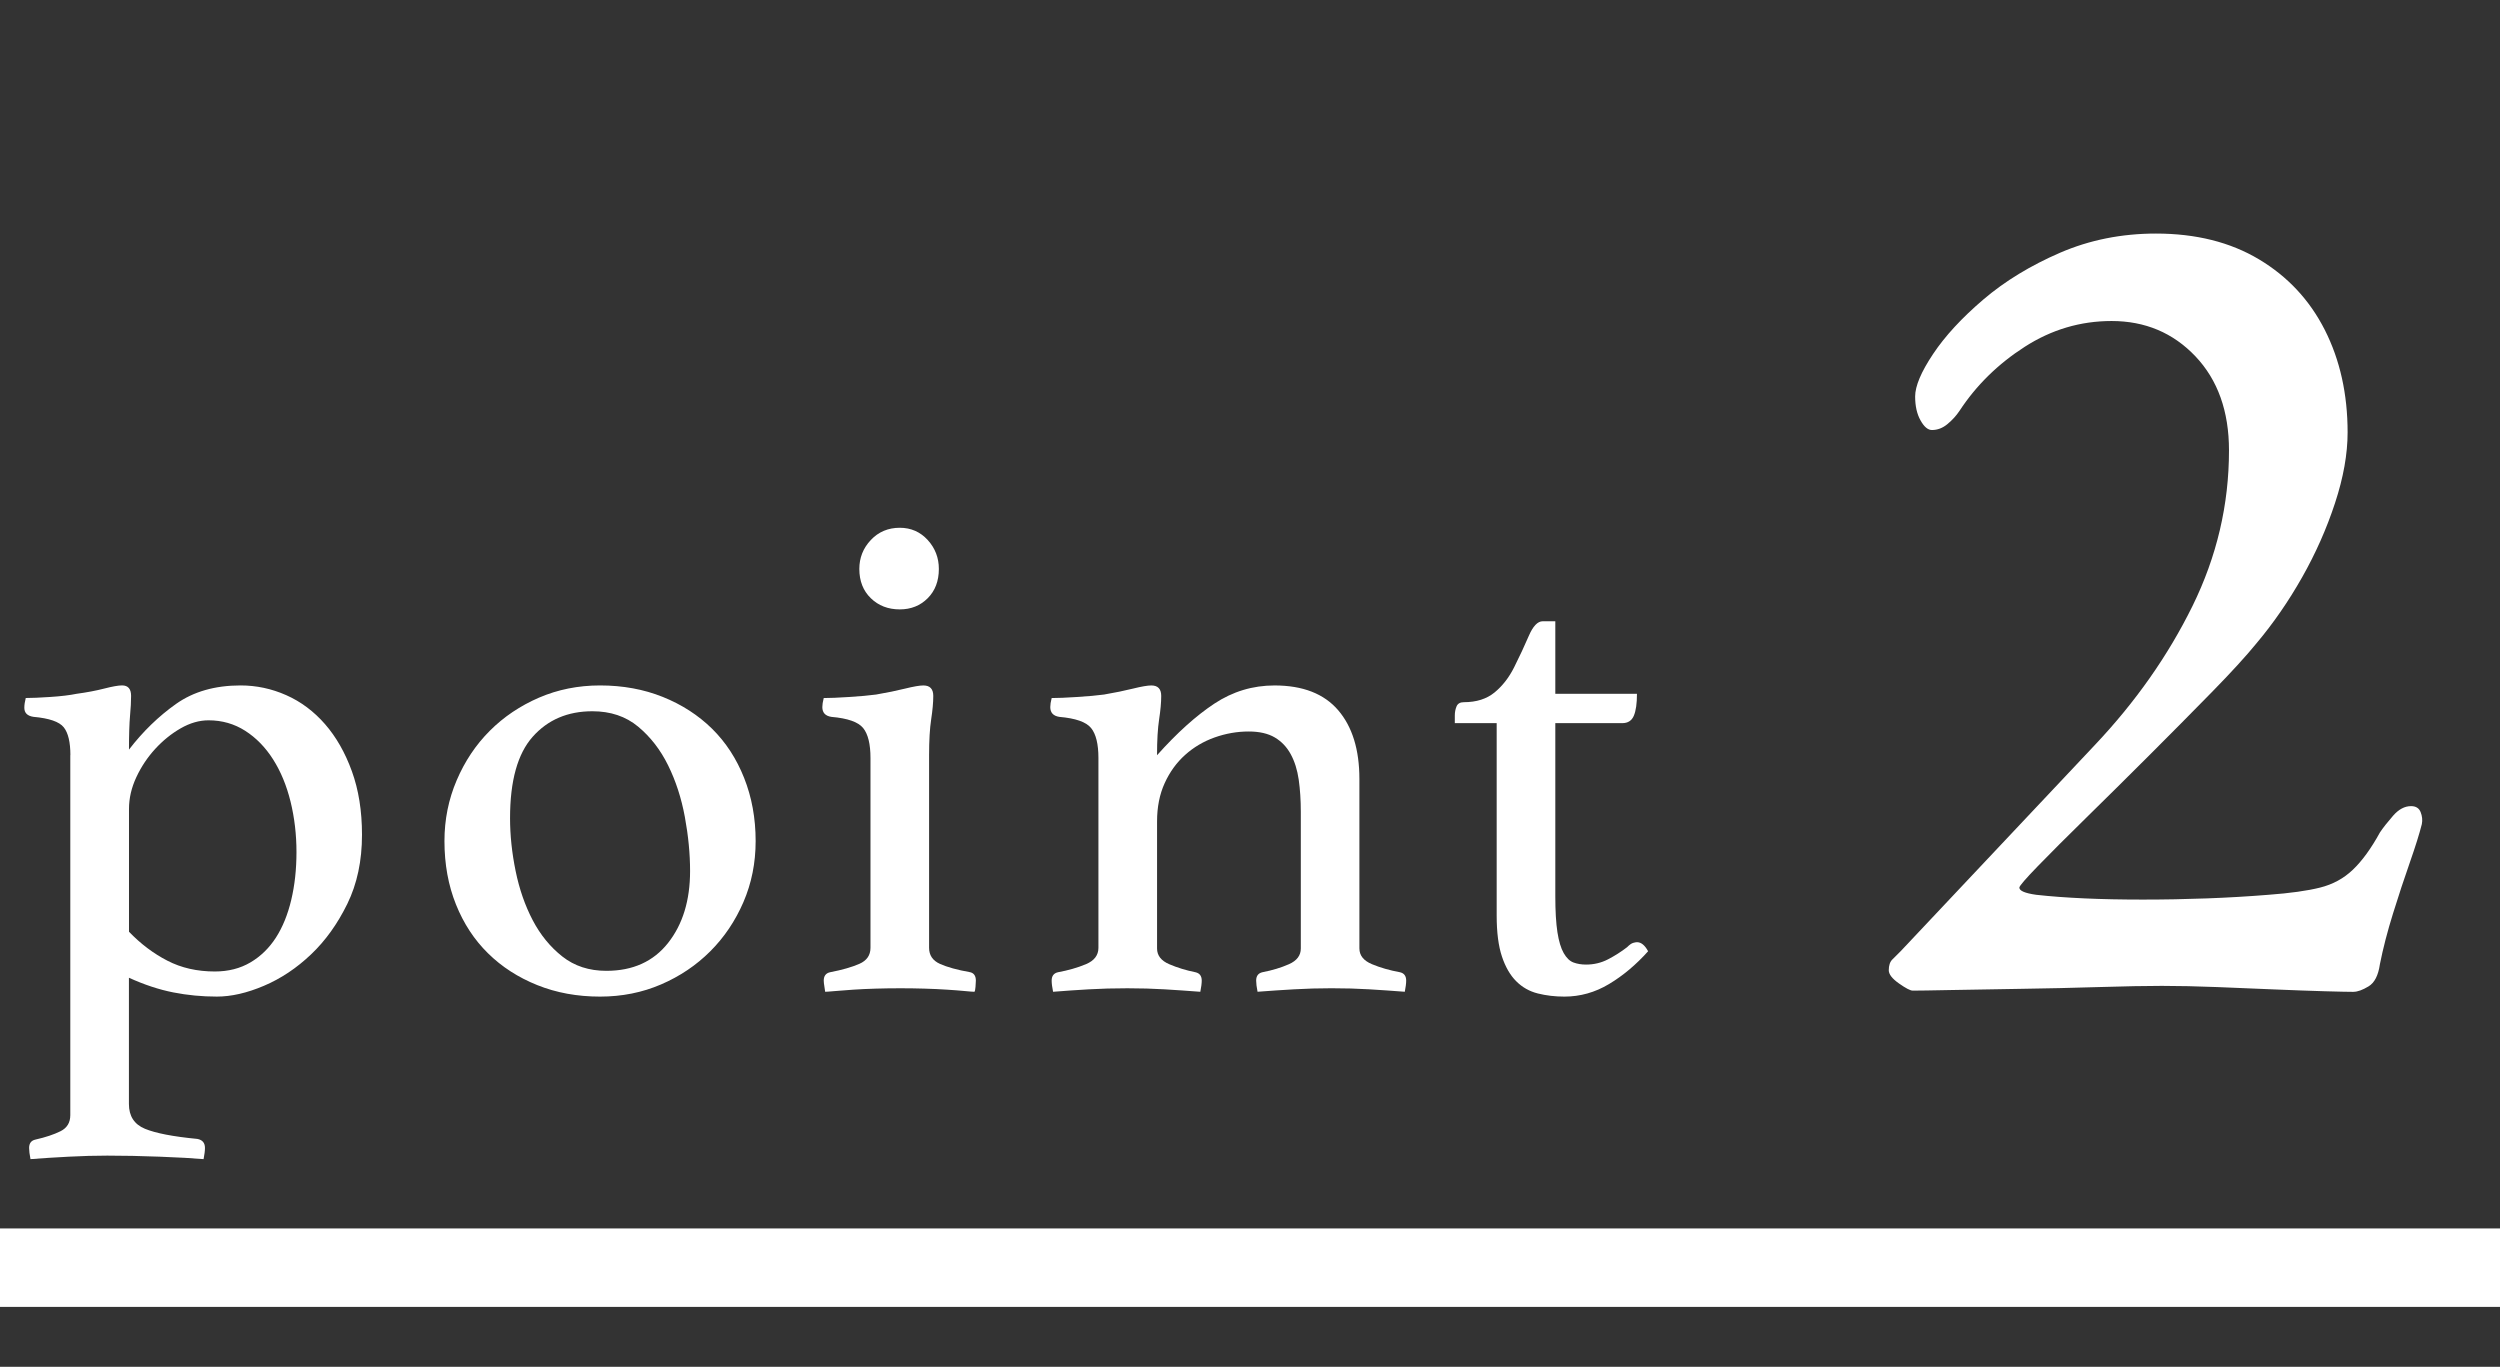
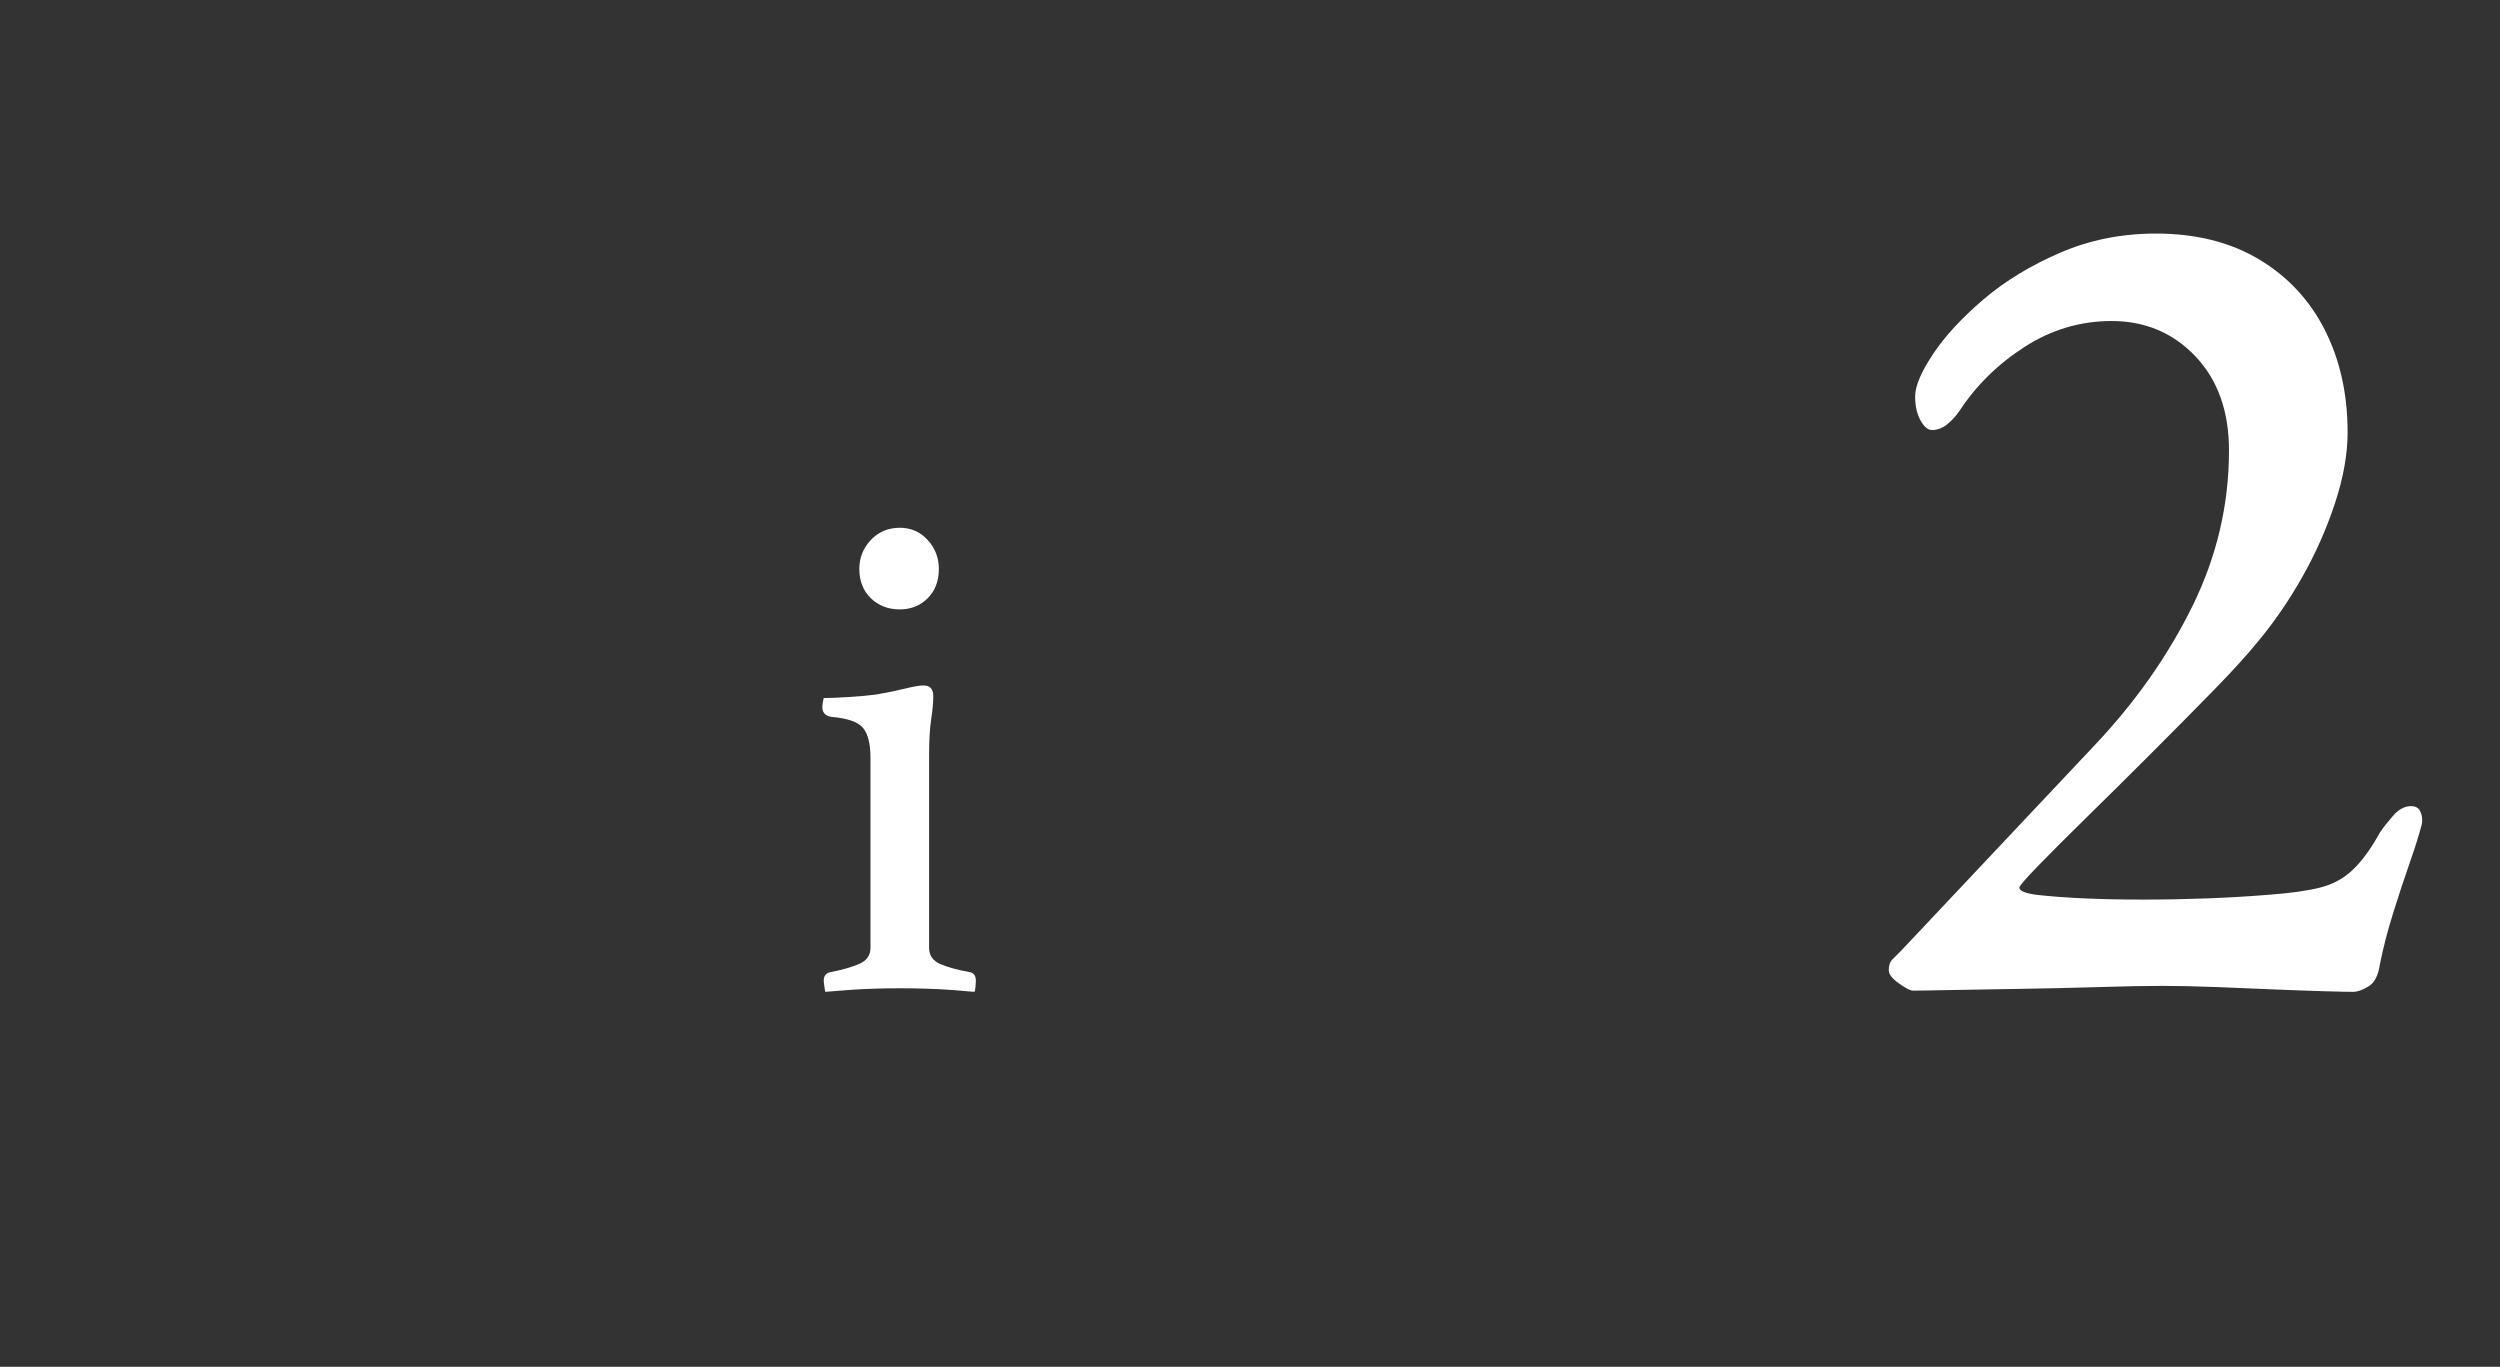
<svg xmlns="http://www.w3.org/2000/svg" id="_レイヤー_2" data-name="レイヤー 2" width="99.054" height="54.156" viewBox="0 0 99.054 54.156">
  <rect x="0" y="0" width="99.054" height="54.156" fill="#333333" stroke="none" />
  <defs>
    <style>
      .cls-1 {
        fill: #fff;
      }
    </style>
  </defs>
  <g id="_レイヤー_2-2" data-name="レイヤー 2">
    <g>
      <g>
-         <path class="cls-1" d="M2.789,29.923c0-.516-.087-.885-.263-1.106s-.576-.359-1.203-.415c-.24-.037-.359-.156-.359-.359,0-.111.019-.239.056-.387.239,0,.566-.014.981-.042.415-.027.76-.069,1.037-.125.405-.055.769-.124,1.092-.207.322-.083.558-.125.705-.125.239,0,.359.138.359.415,0,.221-.014.484-.042.788-.027.304-.042.751-.042,1.341.553-.719,1.175-1.322,1.866-1.811.691-.488,1.543-.732,2.557-.732.626,0,1.23.129,1.811.387.581.258,1.092.641,1.534,1.147.442.507.797,1.129,1.064,1.866.267.737.401,1.576.401,2.516,0,1.032-.193,1.945-.581,2.737-.387.792-.866,1.461-1.438,2.004-.571.544-1.193.958-1.866,1.244s-1.295.428-1.866.428c-.59,0-1.166-.055-1.728-.166-.562-.111-1.147-.304-1.756-.581v5.004c0,.479.212.806.636.981.423.175,1.115.309,2.073.401.203.037.304.156.304.359,0,.11-.019.258-.055.442-.424-.037-1.005-.069-1.742-.097-.738-.028-1.429-.042-2.074-.042-.479,0-.986.014-1.521.042-.535.027-1.042.06-1.521.097-.037-.185-.055-.332-.055-.442,0-.185.083-.295.249-.332.405-.092.737-.203.996-.332.258-.129.387-.341.387-.636v-14.266ZM5.111,36.917c.46.479.968.862,1.521,1.147.553.286,1.18.428,1.88.428.534,0,1.004-.12,1.41-.359.405-.239.742-.567,1.009-.981.267-.415.47-.912.608-1.493s.208-1.212.208-1.894c0-.7-.079-1.369-.235-2.004-.157-.636-.387-1.193-.691-1.672-.304-.479-.673-.857-1.106-1.134-.433-.276-.917-.415-1.451-.415-.369,0-.737.106-1.106.318-.369.212-.705.484-1.009.815-.304.332-.553.705-.747,1.12-.194.415-.291.834-.291,1.258v4.866Z" />
-         <path class="cls-1" d="M17.61,33.323c0-.848.161-1.649.484-2.405.322-.755.76-1.41,1.313-1.963s1.203-.99,1.949-1.313c.747-.322,1.553-.484,2.419-.484.902,0,1.732.152,2.488.456s1.405.724,1.949,1.258c.543.535.968,1.185,1.271,1.949.304.765.457,1.599.457,2.502,0,.867-.162,1.673-.484,2.419-.323.747-.76,1.396-1.313,1.949-.553.553-1.203.991-1.949,1.313-.747.322-1.553.483-2.419.483-.903,0-1.733-.152-2.488-.456-.756-.304-1.406-.723-1.949-1.258-.544-.534-.968-1.179-1.271-1.935-.304-.756-.457-1.594-.457-2.516ZM20.209,32.411c0,.682.073,1.382.221,2.101.147.719.373,1.369.677,1.949s.695,1.06,1.175,1.438c.479.378,1.06.567,1.742.567,1.051,0,1.866-.369,2.447-1.106s.871-1.687.871-2.848c0-.682-.069-1.396-.207-2.143s-.359-1.428-.664-2.046c-.304-.617-.701-1.129-1.189-1.534s-1.092-.608-1.811-.608c-.977,0-1.765.336-2.364,1.009-.599.673-.898,1.746-.898,3.221Z" />
        <path class="cls-1" d="M35.666,39.157c-.317,0-.638.004-.963.014-.326.009-.626.023-.903.042-.276.018-.516.037-.719.055s-.332.028-.387.028c0-.019-.01-.083-.028-.193-.019-.111-.028-.194-.028-.249,0-.184.083-.294.249-.332.479-.092.866-.203,1.161-.332.294-.128.442-.341.442-.636v-7.52c0-.553-.097-.949-.291-1.188-.193-.239-.613-.387-1.258-.442-.24-.037-.359-.166-.359-.387,0-.092.018-.211.055-.359.24,0,.576-.014,1.009-.042.433-.027.789-.06,1.067-.097.429-.073.811-.152,1.146-.235s.578-.125.727-.125c.261,0,.392.138.392.415,0,.258-.028.567-.083.926s-.083.834-.083,1.424v7.63c0,.295.143.507.429.636.285.129.686.24,1.203.332.147.037.221.147.221.332,0,.055-.005.138-.014.249-.009.11-.023.175-.042.193-.055,0-.18-.009-.373-.028s-.429-.037-.705-.055c-.276-.019-.578-.032-.903-.042s-.646-.014-.963-.014ZM34.048,22.542c0-.442.152-.825.456-1.147.304-.322.687-.484,1.147-.484.442,0,.811.162,1.106.484.294.323.442.705.442,1.147,0,.479-.148.866-.442,1.161-.295.295-.664.442-1.106.442-.461,0-.843-.147-1.147-.442s-.456-.682-.456-1.161Z" />
-         <path class="cls-1" d="M53.862,37.581c0,.276.166.484.498.622.332.138.7.244,1.106.318.166.037.249.147.249.332,0,.111-.019.258-.055.442-.479-.037-.949-.069-1.41-.097s-.958-.042-1.493-.042c-.498,0-.991.014-1.479.042-.489.028-.973.06-1.452.097-.037-.184-.055-.332-.055-.442,0-.184.083-.294.249-.332.387-.074.737-.18,1.05-.318s.47-.346.47-.622v-5.419c0-.46-.028-.885-.083-1.271-.056-.387-.161-.723-.317-1.009-.156-.286-.367-.507-.633-.664-.266-.156-.61-.235-1.031-.235-.459,0-.908.079-1.349.235-.44.157-.83.387-1.169.691-.34.304-.61.677-.812,1.12s-.302.949-.302,1.521v5.032c0,.276.161.484.484.622.322.138.668.244,1.037.318.166.037.249.147.249.332,0,.111-.019.258-.056.442-.479-.037-.95-.069-1.412-.097-.462-.028-.955-.042-1.477-.042-.542,0-1.052.014-1.533.042s-.951.06-1.412.097c-.037-.184-.056-.332-.056-.442,0-.184.083-.294.249-.332.405-.074.774-.18,1.106-.318.332-.138.498-.355.498-.65v-7.52c0-.553-.097-.949-.291-1.188-.193-.239-.613-.387-1.258-.442-.24-.037-.359-.166-.359-.387,0-.092.018-.211.055-.359.24,0,.576-.014,1.009-.042.433-.027.789-.06,1.067-.097.429-.073.811-.152,1.146-.235s.578-.125.727-.125c.261,0,.392.138.392.415,0,.258-.028.567-.083.926s-.083.834-.083,1.424c.79-.885,1.547-1.566,2.273-2.046.726-.479,1.52-.719,2.383-.719,1.12,0,1.96.328,2.521.981.561.654.841,1.562.841,2.723v6.718Z" />
-         <path class="cls-1" d="M64.472,37.525c.092-.092.17-.147.235-.166.064-.018.115-.028.152-.028.166,0,.313.12.442.359-.479.535-.995.968-1.548,1.299-.553.332-1.143.498-1.769.498-.369,0-.719-.041-1.051-.124s-.618-.244-.857-.484c-.24-.239-.429-.567-.567-.981s-.208-.954-.208-1.617v-7.63h-1.659v-.304c0-.129.023-.249.069-.359.046-.111.143-.166.29-.166.498,0,.903-.129,1.217-.387.313-.258.571-.589.774-.995.221-.442.415-.857.581-1.244s.35-.581.553-.581h.498v2.875h3.235c0,.387-.042.678-.125.871s-.235.291-.456.291h-2.654v6.856c0,.59.028,1.064.083,1.424.056.359.138.636.249.83.11.193.239.318.387.373.147.055.313.083.498.083.313,0,.604-.069.871-.208s.521-.299.76-.484Z" />
      </g>
      <path class="cls-1" d="M93.252,39.299c-.19,0-.569-.008-1.139-.024-.569-.016-1.227-.04-1.97-.071-.744-.032-1.511-.063-2.302-.095-.792-.031-1.519-.047-2.184-.047-.633,0-1.464.016-2.492.047-1.029.032-2.073.055-3.133.071-1.06.015-1.978.031-2.752.047-.776.016-1.274.023-1.495.023-.095,0-.277-.095-.546-.285-.269-.19-.403-.363-.403-.522,0-.19.047-.333.142-.427.095-.095.206-.206.333-.332l7.689-8.164c1.614-1.708,2.902-3.543,3.868-5.505.965-1.962,1.448-4.018,1.448-6.17,0-1.55-.444-2.792-1.329-3.726-.886-.933-1.994-1.4-3.322-1.4-1.234,0-2.381.34-3.441,1.021-1.061.681-1.922,1.527-2.586,2.539-.127.19-.285.364-.475.522-.19.159-.396.237-.617.237-.159,0-.309-.126-.451-.38-.143-.253-.214-.569-.214-.949,0-.411.237-.973.712-1.685s1.139-1.431,1.994-2.16c.854-.728,1.867-1.344,3.038-1.851,1.17-.505,2.436-.759,3.797-.759,1.582,0,2.943.34,4.082,1.021,1.139.681,2.009,1.614,2.61,2.8.601,1.187.902,2.54.902,4.058,0,.854-.166,1.788-.499,2.8-.332,1.013-.768,1.994-1.305,2.943-.538.949-1.139,1.82-1.804,2.61-.412.506-1.005,1.155-1.78,1.946-.775.792-1.598,1.622-2.468,2.492-.871.871-1.702,1.693-2.492,2.468-.791.776-1.432,1.417-1.922,1.922-.491.506-.736.792-.736.854,0,.127.221.222.665.285.569.064,1.21.111,1.922.143.712.032,1.479.047,2.302.047.854,0,1.701-.016,2.539-.047.838-.031,1.653-.079,2.444-.143.854-.063,1.535-.158,2.041-.285.506-.126.941-.363,1.305-.712.364-.348.72-.838,1.068-1.472.126-.189.301-.411.522-.664.221-.253.458-.38.712-.38.19,0,.316.079.379.237.063.159.079.316.048.475-.095.38-.254.886-.475,1.519-.222.633-.444,1.305-.665,2.017-.222.712-.396,1.384-.522,2.017-.063.443-.213.736-.451.878-.237.143-.436.214-.593.214Z" />
    </g>
-     <rect class="cls-1" y="48.673" width="99.054" height="3.108" />
  </g>
</svg>